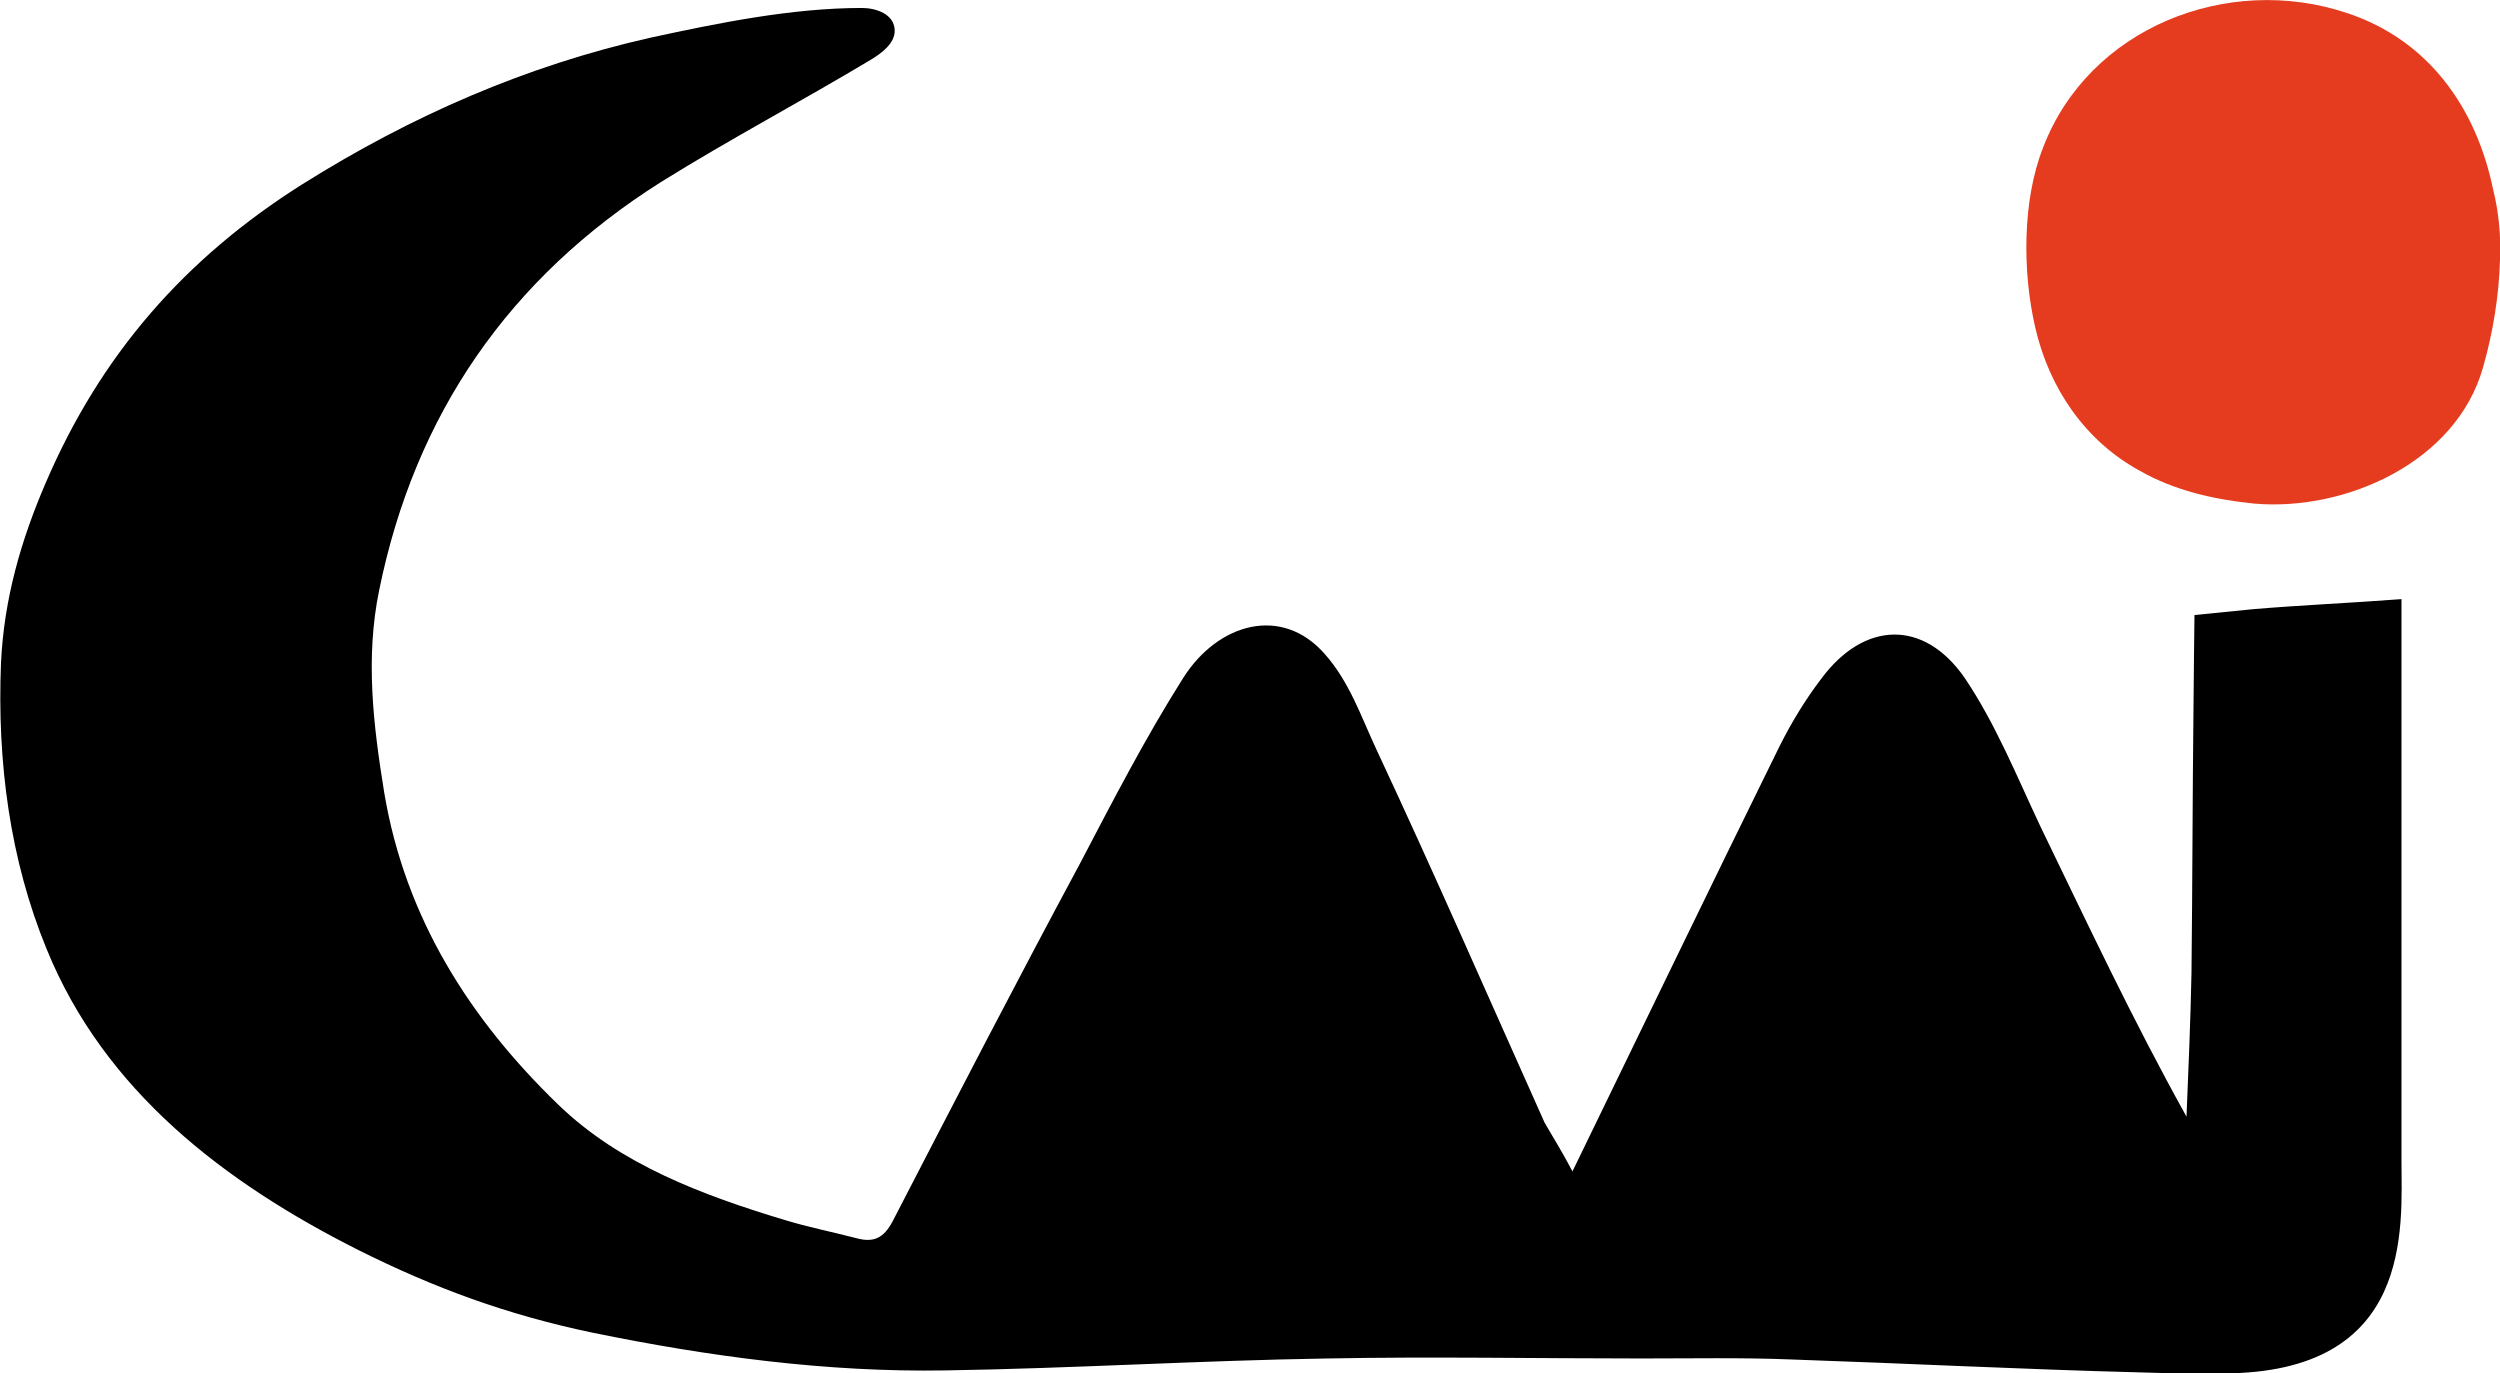
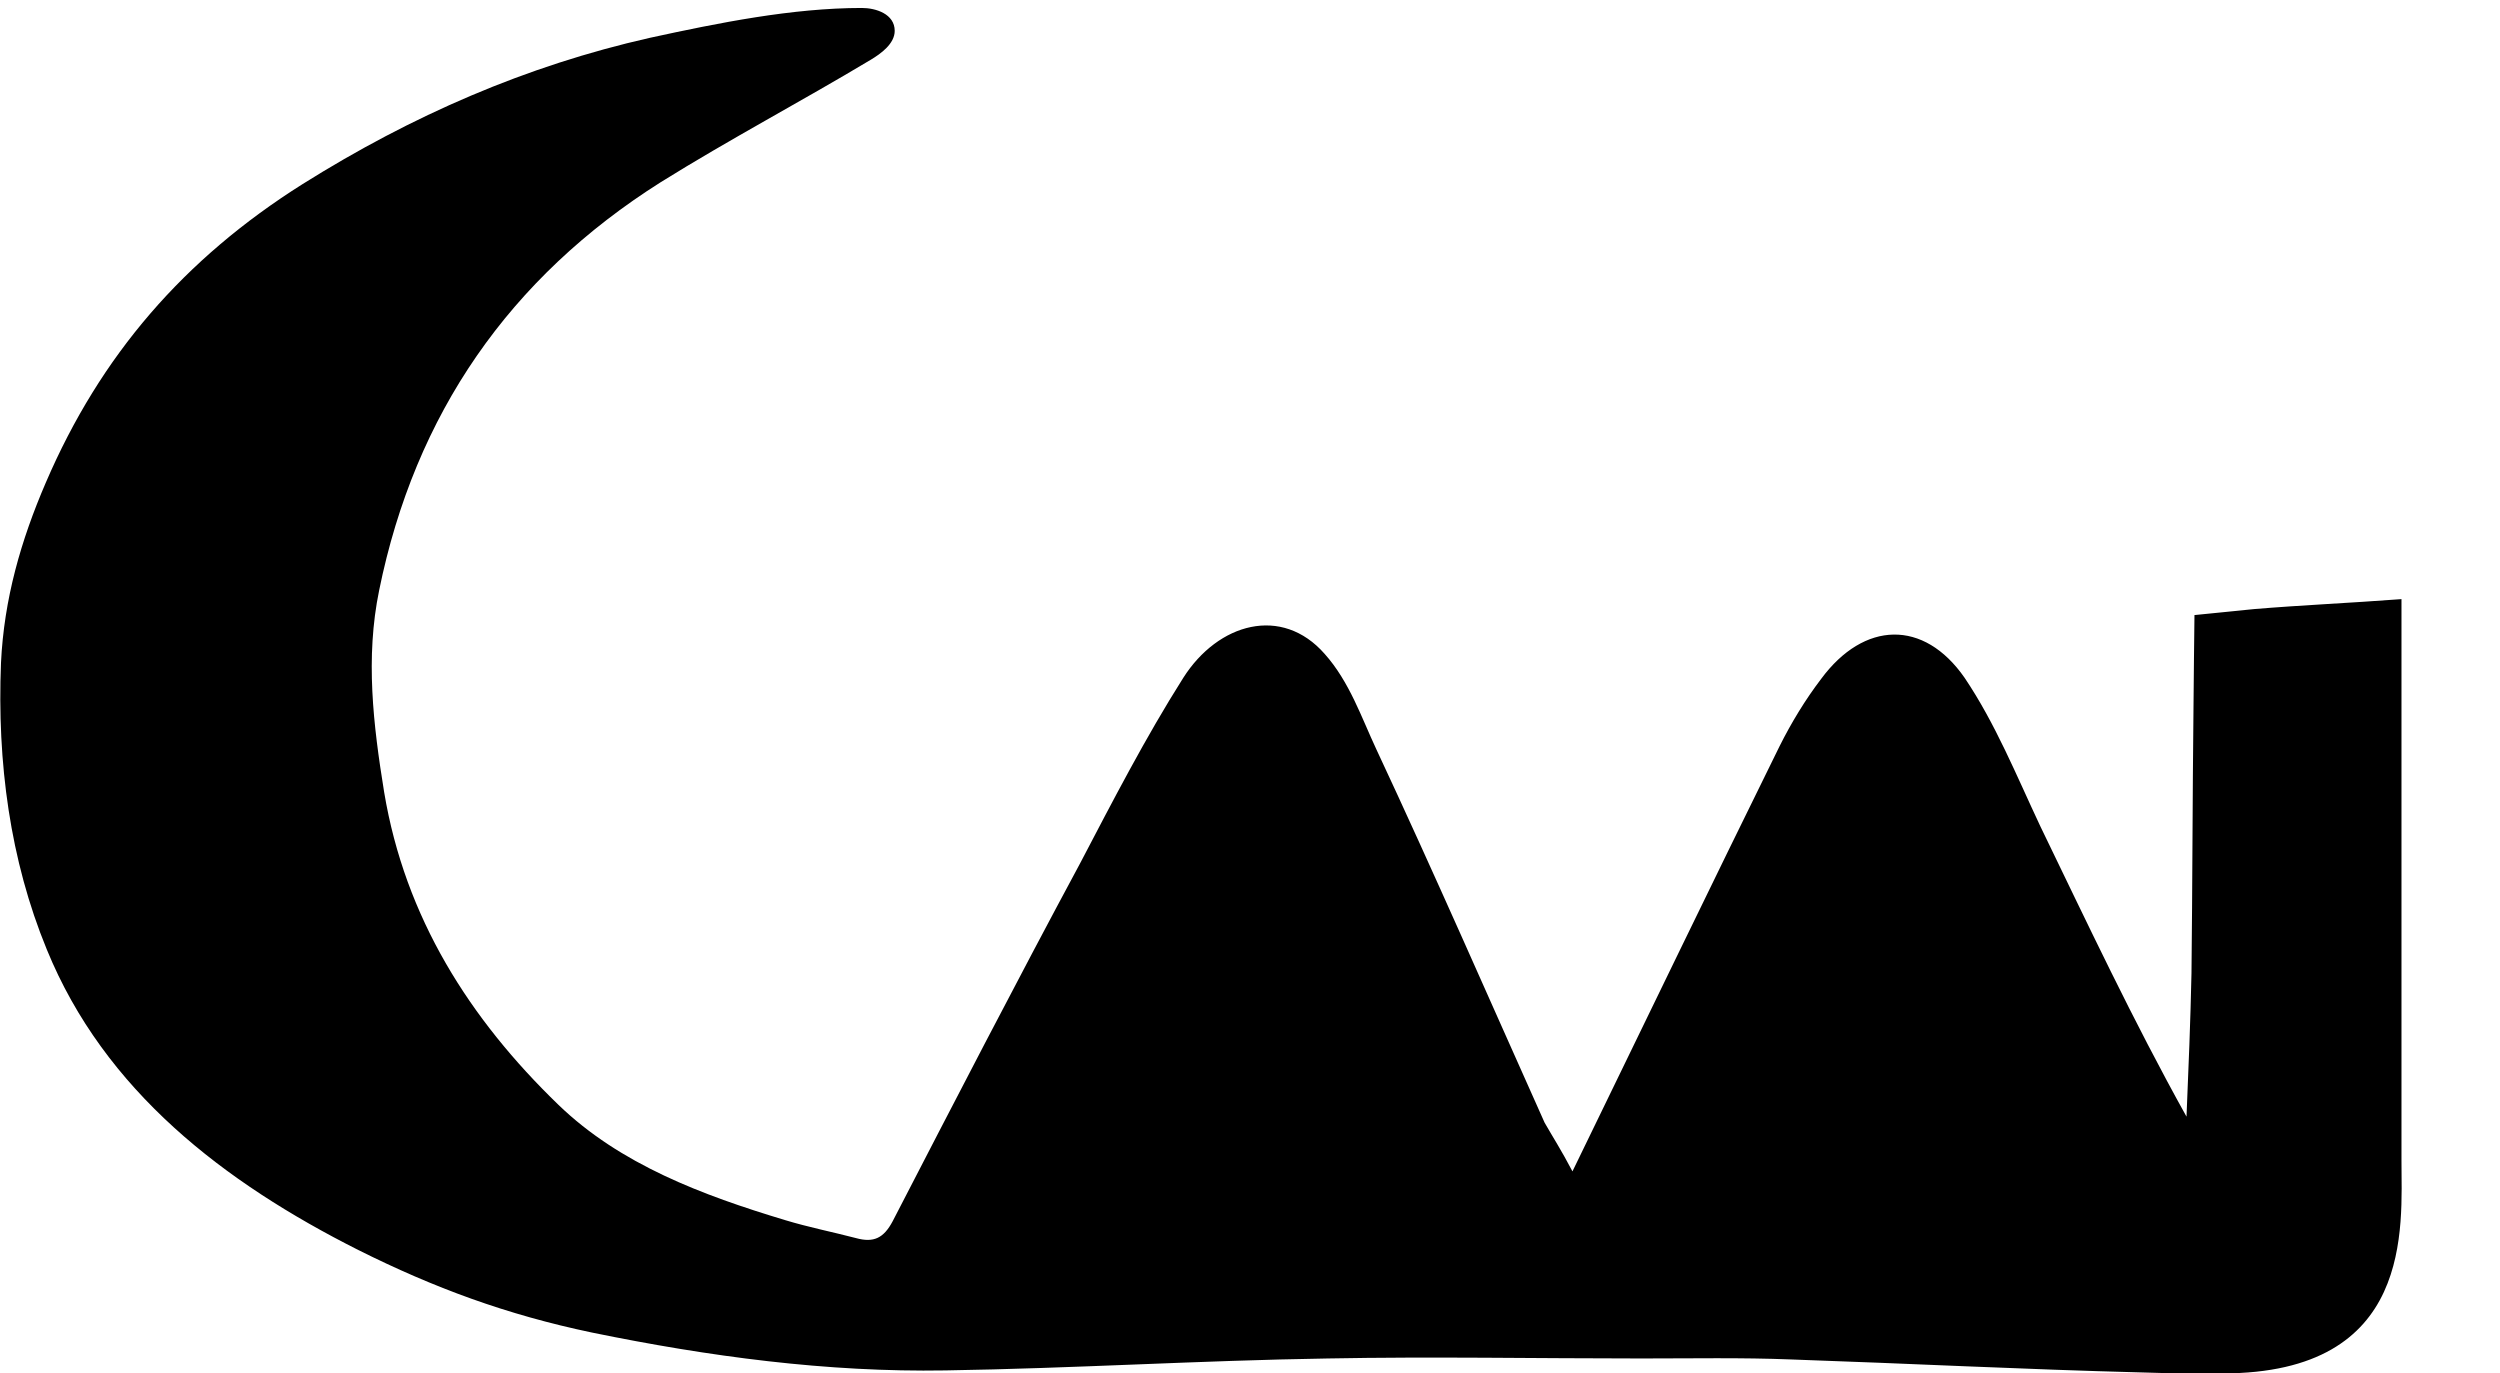
<svg xmlns="http://www.w3.org/2000/svg" version="1.1" id="レイヤー_1" x="0px" y="0px" viewBox="0 0 251.2 138" style="enable-background:new 0 0 251.2 138;" xml:space="preserve">
  <style type="text/css">
	.st0{fill:#E53C1F;}
</style>
  <g>
    <path d="M158,117.7c7.2-14.8,13.9-28.7,20.8-42.7c1.2-2.4,2.6-4.7,4.2-6.8c4.3-5.8,10.3-6,14.4-0.1c3.1,4.6,5.2,9.8,7.6,14.9   c4.7,9.7,9.3,19.5,14.7,29.2c0.2-4.8,0.4-9.6,0.5-14.4c0.1-8.8,0.1-17.7,0.2-26.5c0-1.2,0.1-9.5,0.1-9.5s4-0.4,6-0.6   c4.8-0.4,9.5-0.6,14.8-1c0,18.9,0,37.6,0,56.4c0,6.7,1.3,21.4-18,21.4c-2.7,0-5.5,0-8.2-0.1c-11.7-0.3-23.4-0.9-35.1-1.3   c-5-0.2-10-0.1-15.1-0.1c-10.5,0-21-0.2-31.5,0c-12.8,0.2-25.6,1-38.4,1.2c-11.9,0.2-23.8-1.4-35.5-3.8c-8.6-1.8-15.9-4.5-23.5-8.3   c-13.5-6.8-25.5-16-31.3-30.2c-3.7-9-5-18.8-4.6-28.8c0.3-6.4,2-12.3,4.5-18.1C10.1,35.7,18.5,26,30.4,18.5   c11-6.9,22.5-11.9,34.9-14.7c6.9-1.5,14.3-3,21.3-3c1.4,0,3.3,0.6,3.3,2.3c0,1.3-1.4,2.3-2.4,2.9c-7,4.2-14.2,8-21.1,12.3   c-15.2,9.6-24.7,23.3-28.3,41c-1.4,6.8-0.6,13.5,0.5,20.3c2.1,12.6,8.6,22.8,17.5,31.4c6.2,6,14.5,9.1,22.8,11.6   c2.3,0.7,4.8,1.2,7.1,1.8c1.8,0.5,2.8,0,3.7-1.7c6.2-12,12.4-24,18.8-35.9c3.3-6.3,6.6-12.7,10.4-18.7c3.5-5.5,9.9-7.3,14.2-2.4   c2.5,2.8,3.7,6.4,5.2,9.6c5.8,12.4,11.3,25,16.9,37.5C156,114.2,156.9,115.6,158,117.7z" />
-     <path class="st0" d="M251.2,26.1c-0.1,3.6-0.7,7.3-1.7,10.8c-2.7,9.6-13.9,14.5-23,13.7c-4-0.4-8-1.3-11.5-3.3   c-5.5-3-9.1-8.3-10.5-14.4c-1.3-5.6-1.3-12.8,0.8-18.1c4.6-12,18.5-17.5,30.5-13.5C244,4,248.8,10.8,250.5,19   C251.1,21.4,251.3,23.8,251.2,26.1z" />
  </g>
</svg>